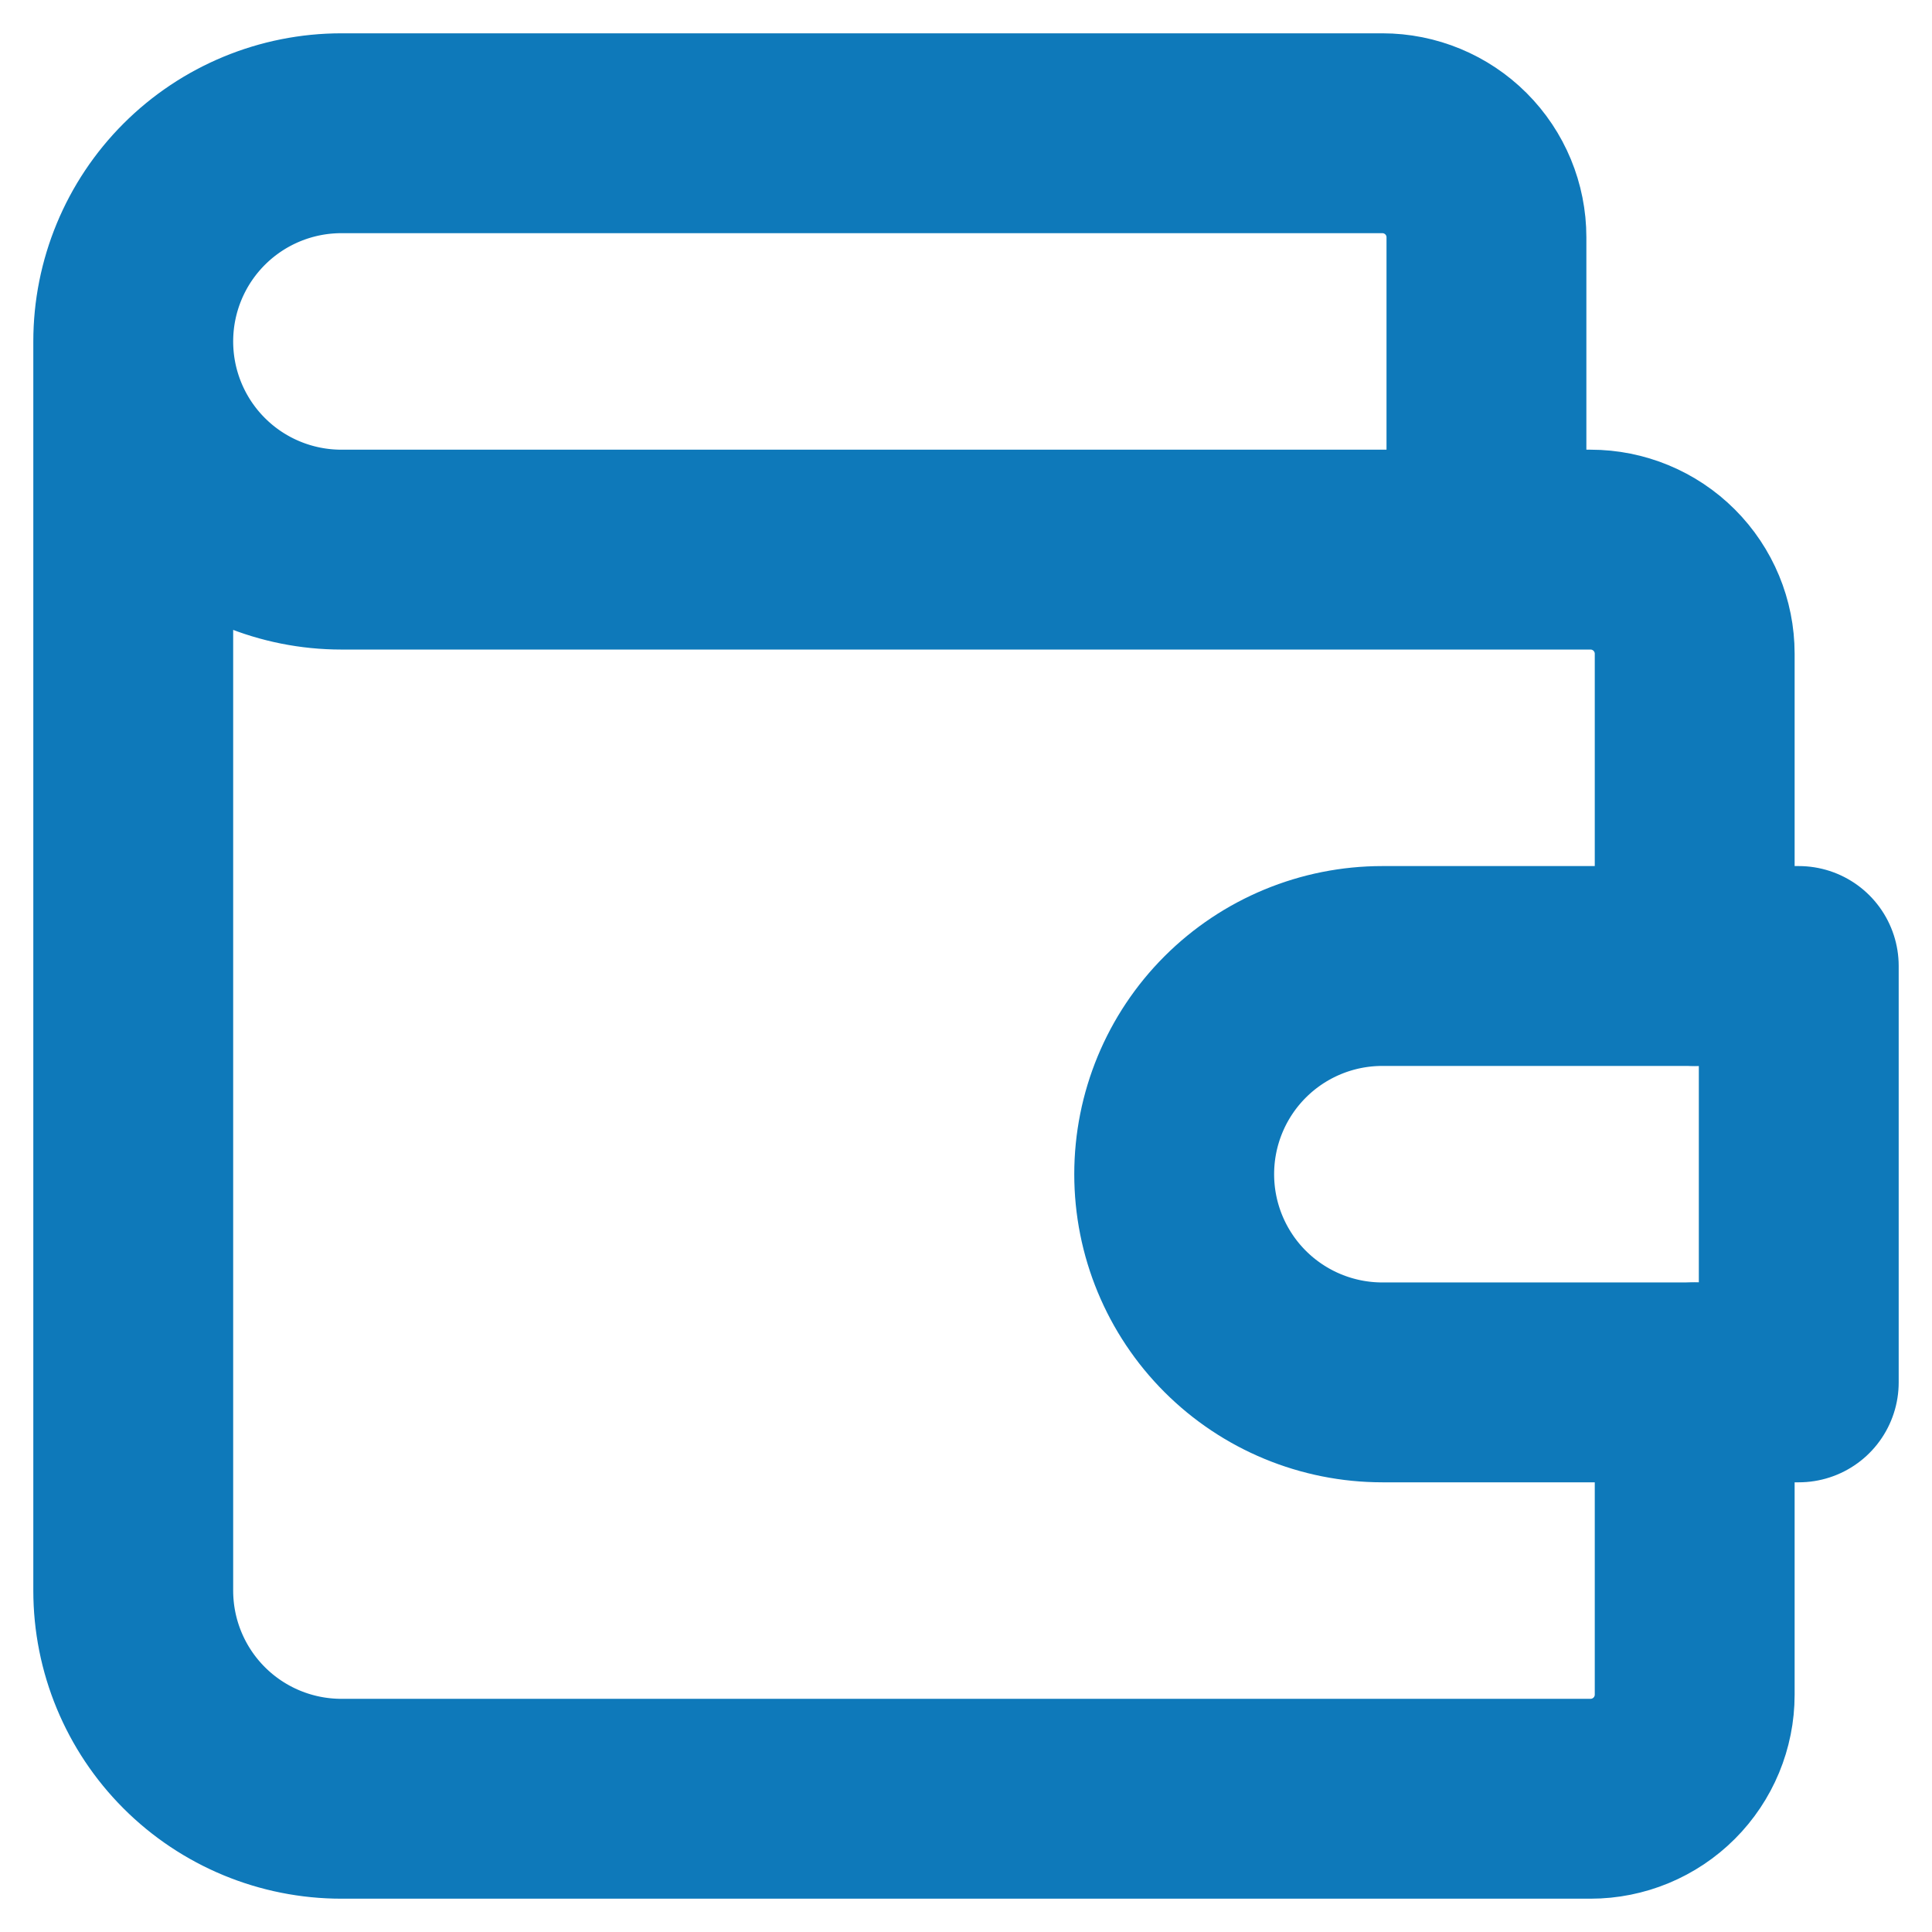
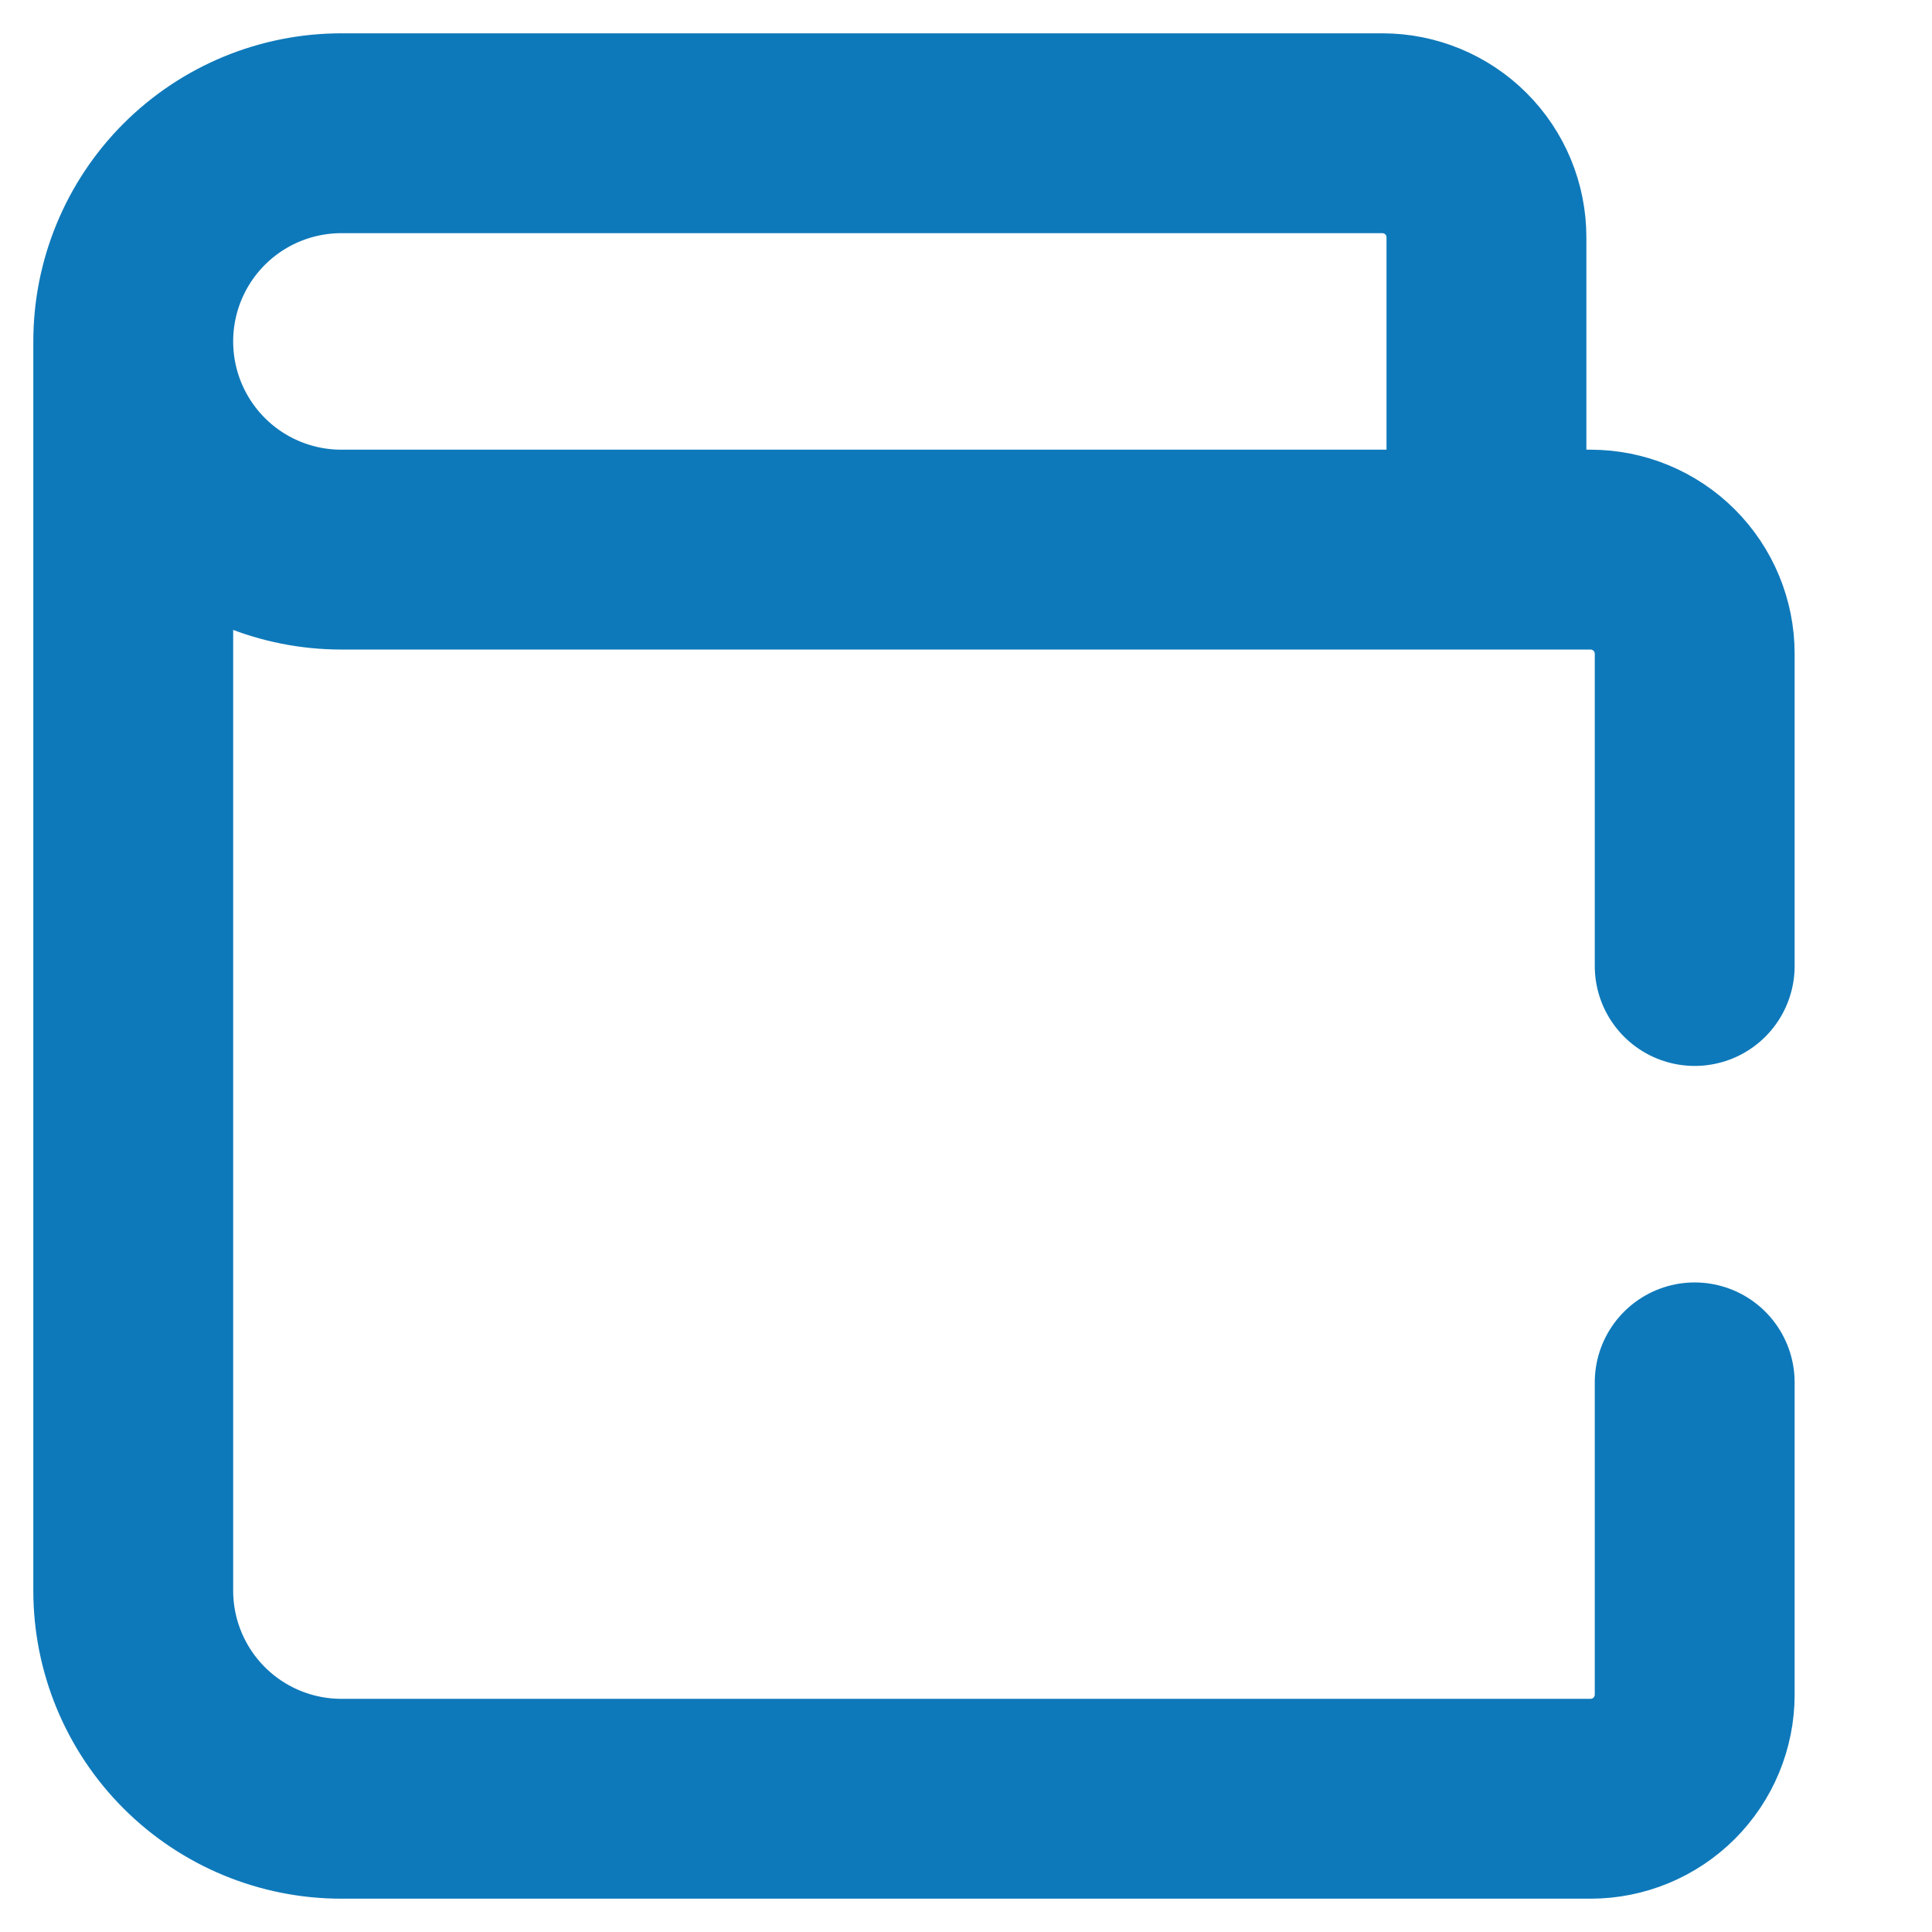
<svg xmlns="http://www.w3.org/2000/svg" width="29" height="29" viewBox="0 0 29 29" fill="none">
  <path d="M22.312 8.25V3.562C22.312 3.148 22.148 2.751 21.855 2.458C21.562 2.165 21.164 2 20.75 2H5.125C4.296 2 3.501 2.329 2.915 2.915C2.329 3.501 2 4.296 2 5.125M2 5.125C2 5.954 2.329 6.749 2.915 7.335C3.501 7.921 4.296 8.25 5.125 8.25H23.875C24.289 8.25 24.687 8.415 24.98 8.708C25.273 9.001 25.438 9.398 25.438 9.812V14.5M2 5.125V23.875C2 24.704 2.329 25.499 2.915 26.085C3.501 26.671 4.296 27 5.125 27H23.875C24.289 27 24.687 26.835 24.98 26.542C25.273 26.249 25.438 25.852 25.438 25.438V20.75" stroke="#0E79BA" stroke-width="3" stroke-linecap="round" stroke-linejoin="round" />
-   <path d="M27 14.5V20.75H20.75C19.921 20.75 19.126 20.421 18.54 19.835C17.954 19.249 17.625 18.454 17.625 17.625C17.625 16.796 17.954 16.001 18.54 15.415C19.126 14.829 19.921 14.5 20.75 14.5H27Z" stroke="#0E79BA" stroke-width="3" stroke-linecap="round" stroke-linejoin="round" />
</svg>